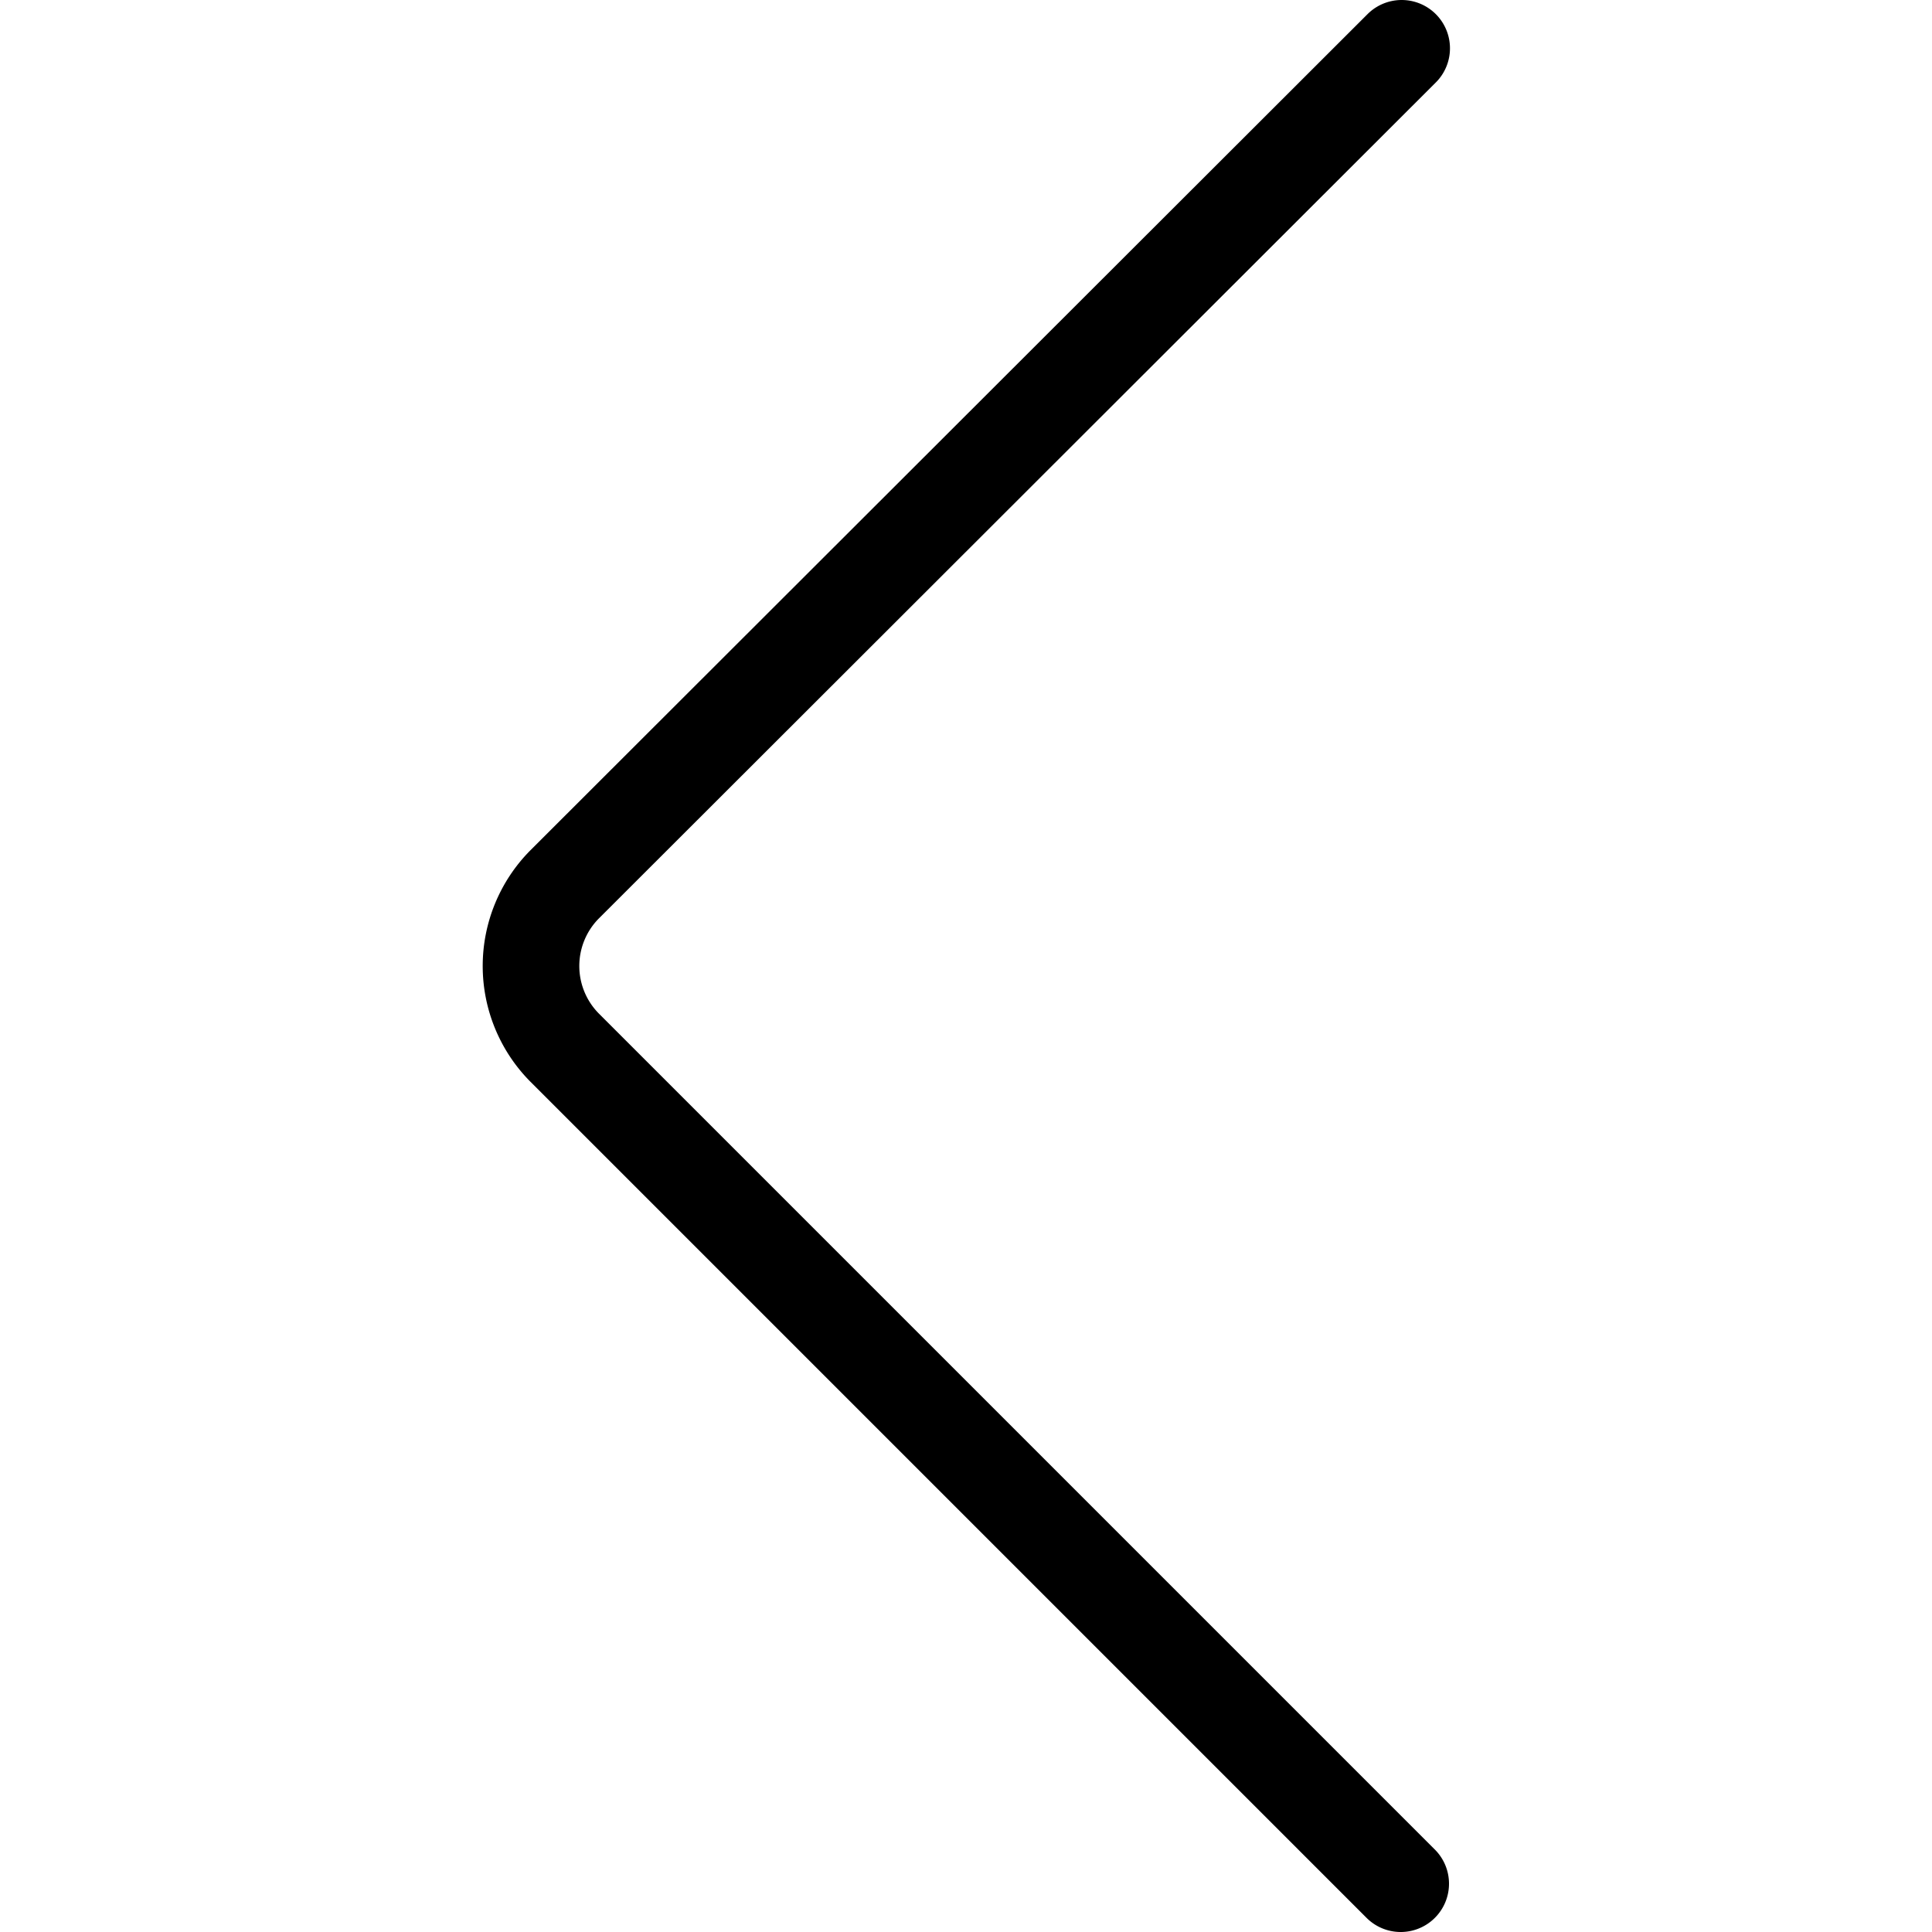
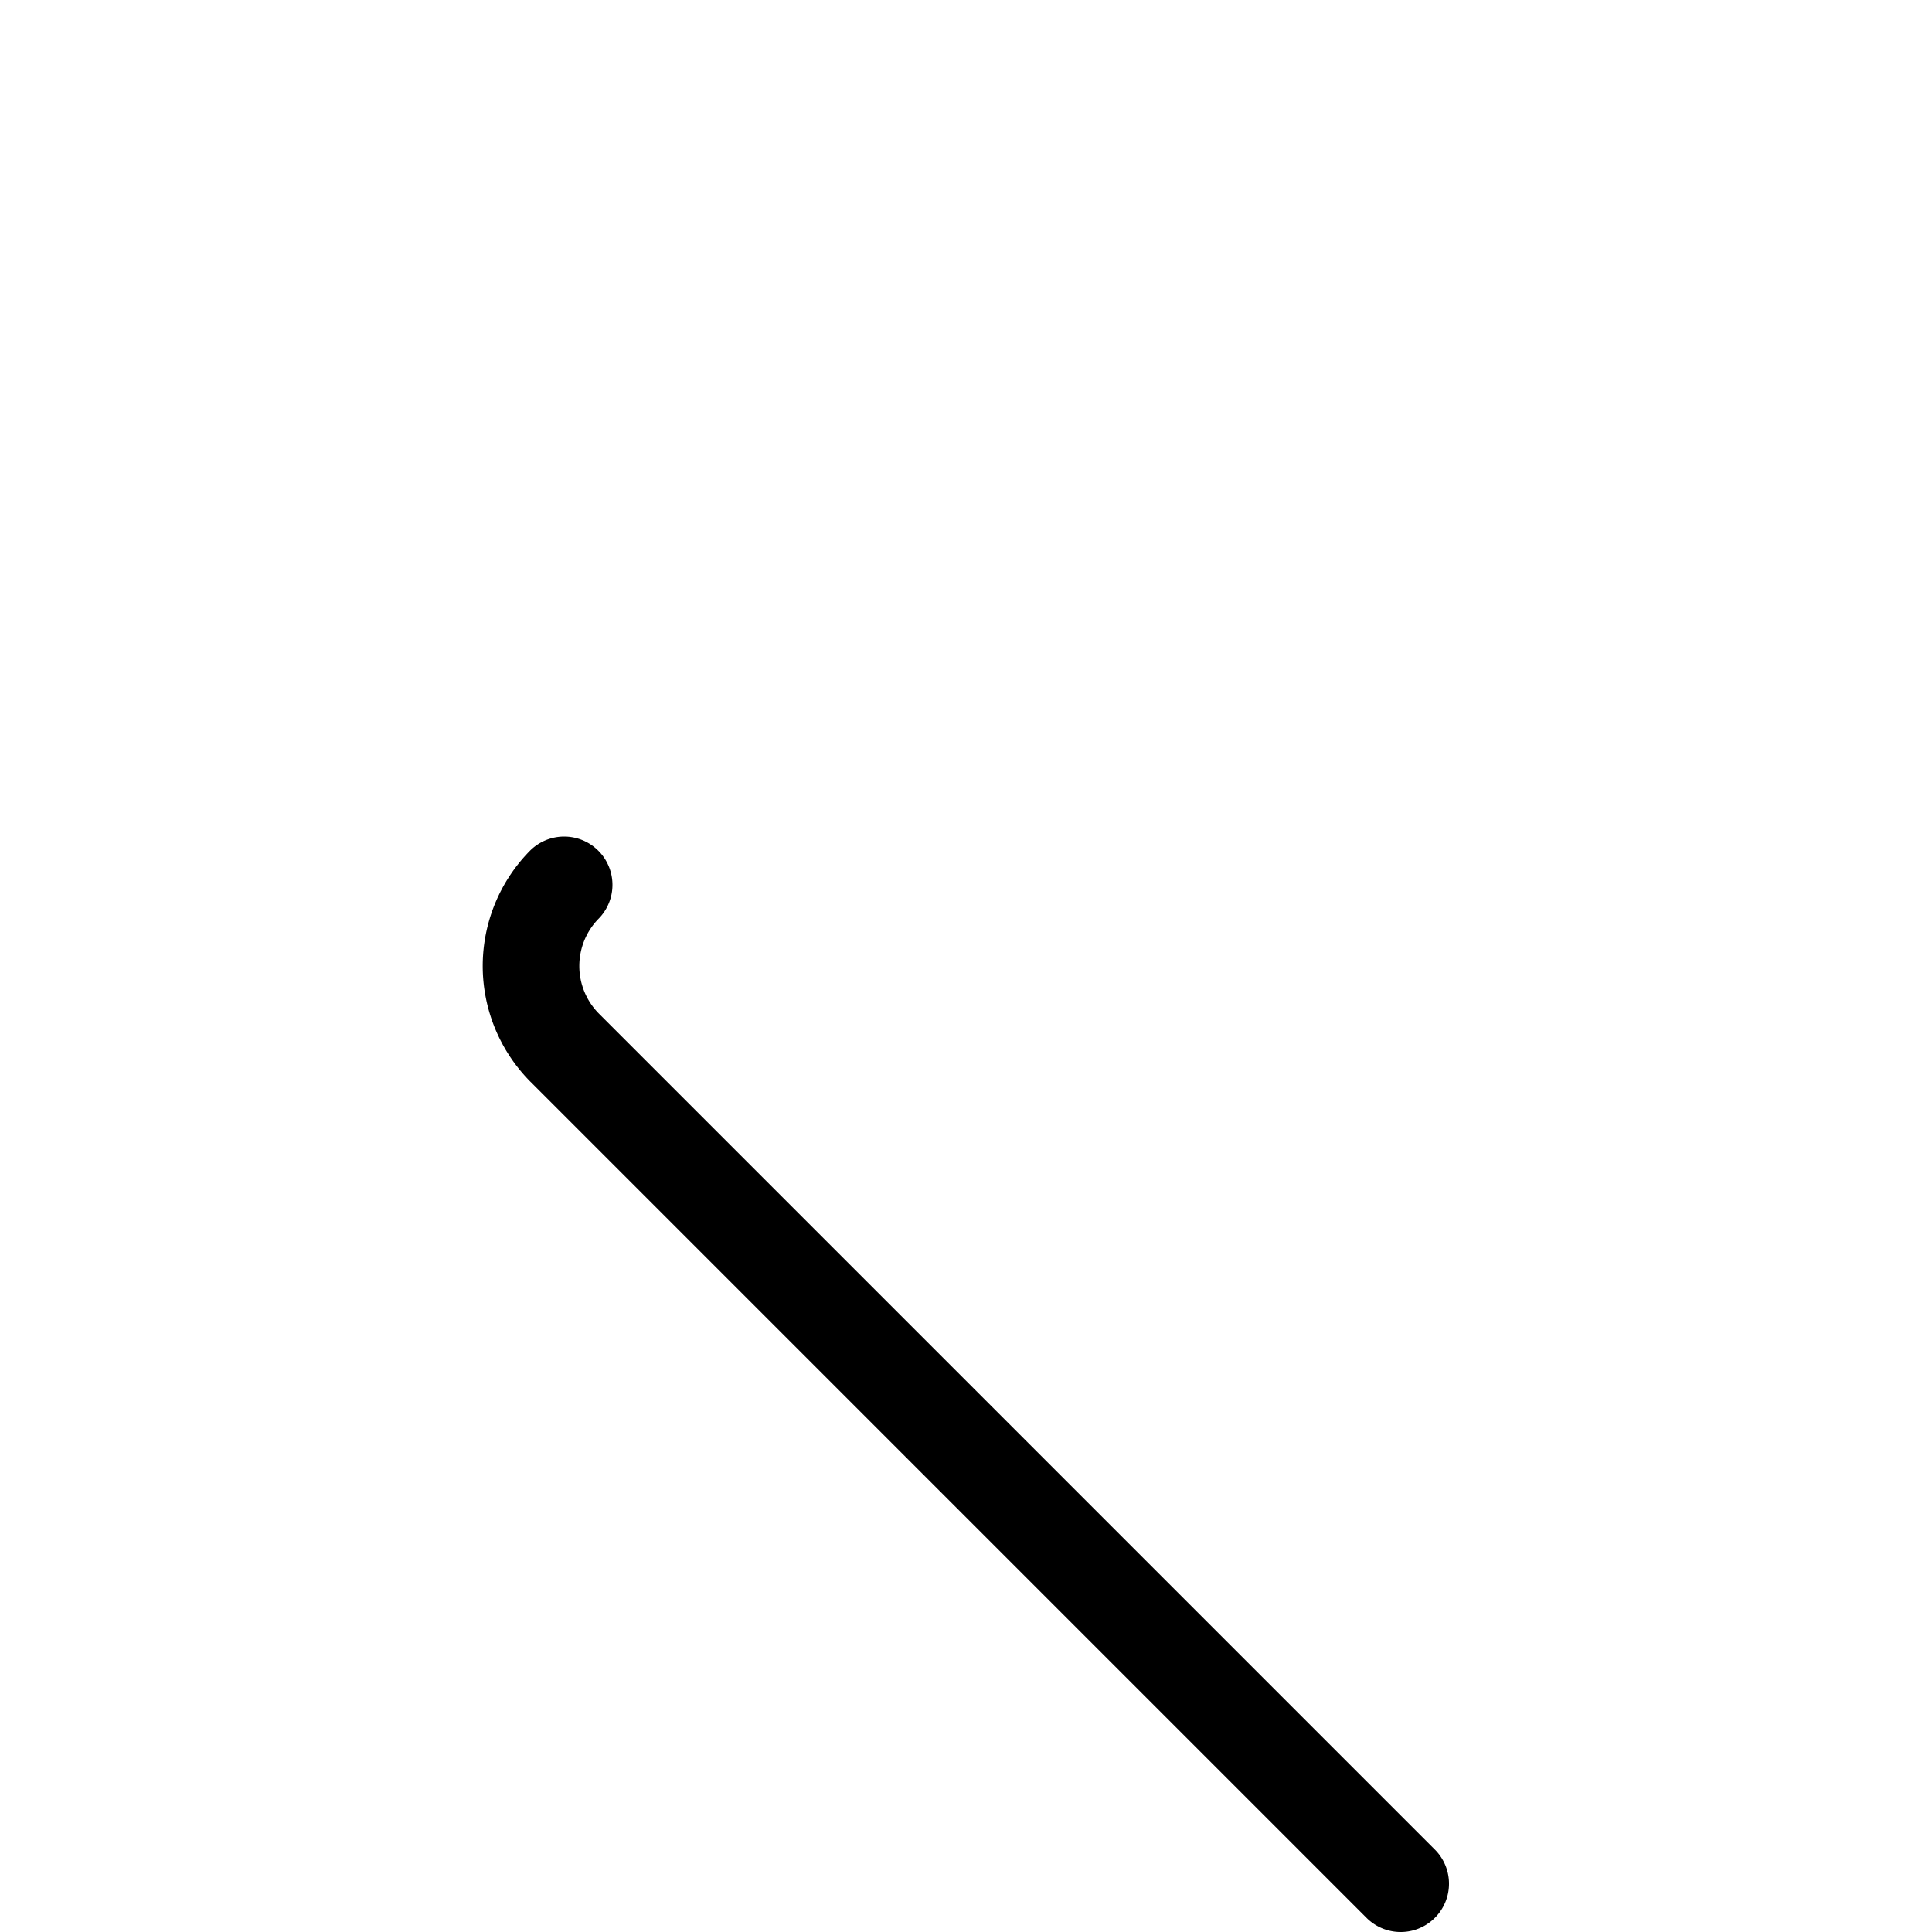
<svg xmlns="http://www.w3.org/2000/svg" viewBox="0 0 20 20">
-   <path fill="none" stroke="currentColor" stroke-linecap="round" stroke-linejoin="round" stroke-miterlimit="10" d="m14.5 19.5-8.66-8.66a1.2 1.2 0 0 1 0-1.68L14.51.5" />
+   <path fill="none" stroke="currentColor" stroke-linecap="round" stroke-linejoin="round" stroke-miterlimit="10" d="m14.5 19.5-8.66-8.66a1.2 1.2 0 0 1 0-1.68" />
</svg>